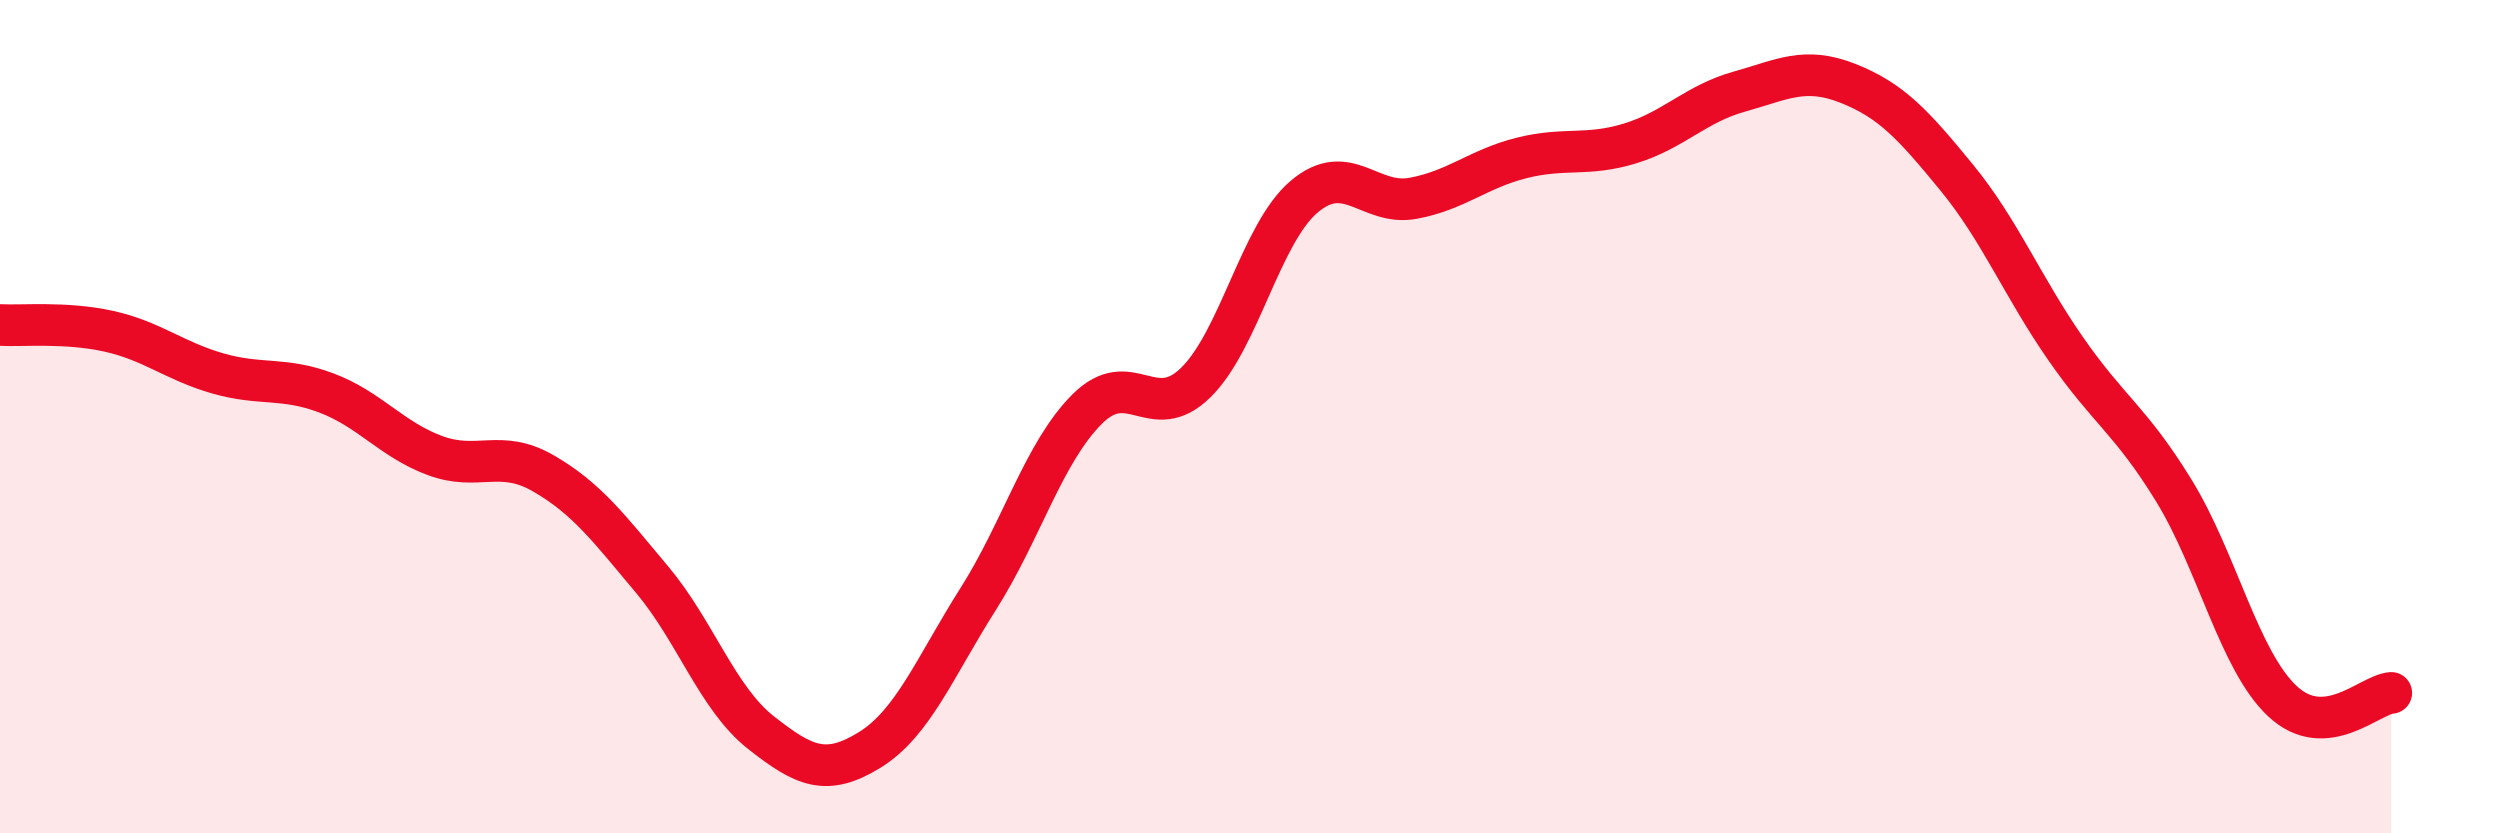
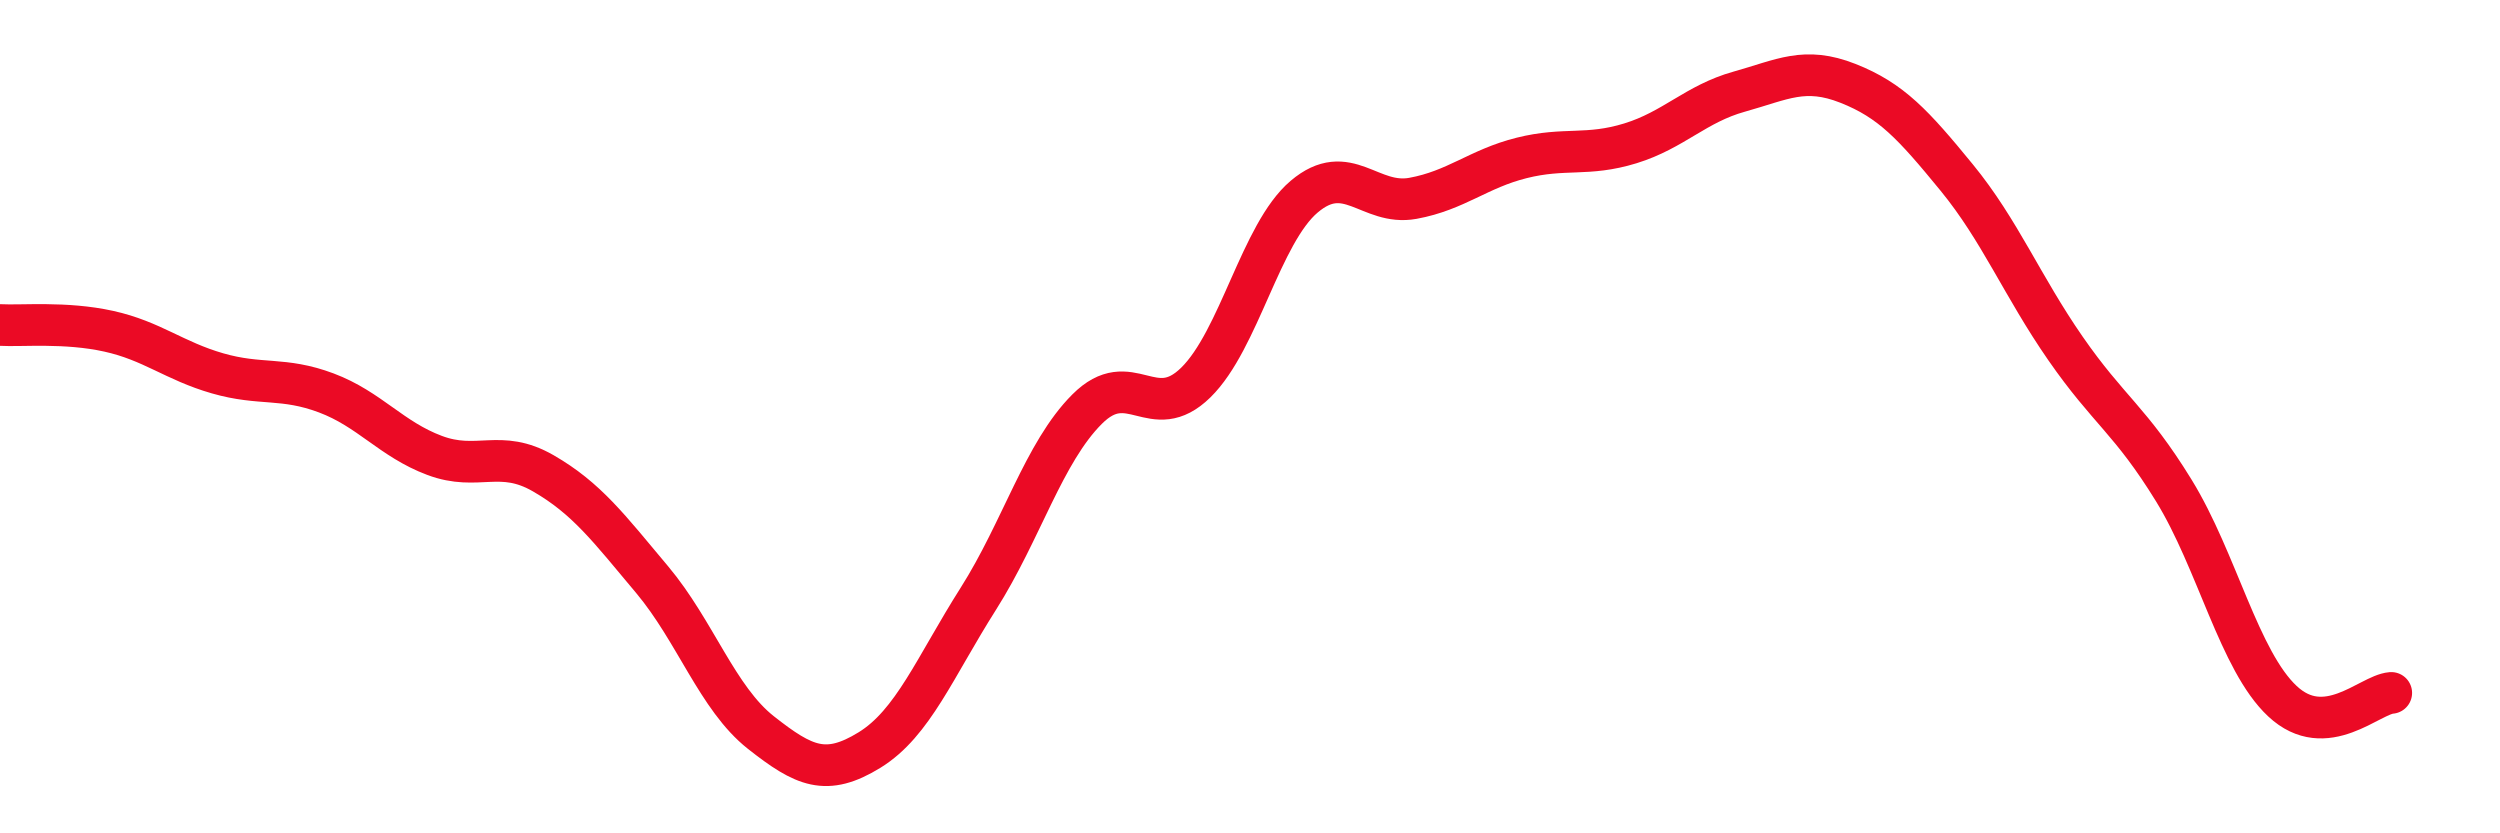
<svg xmlns="http://www.w3.org/2000/svg" width="60" height="20" viewBox="0 0 60 20">
-   <path d="M 0,7.8 C 0.52,7.83 1.57,7.72 2.61,7.95 C 3.65,8.18 4.18,8.66 5.22,8.96 C 6.26,9.26 6.79,9.04 7.83,9.43 C 8.87,9.82 9.39,10.54 10.43,10.93 C 11.47,11.32 12,10.76 13.04,11.36 C 14.08,11.96 14.61,12.67 15.65,13.91 C 16.69,15.15 17.22,16.76 18.26,17.58 C 19.3,18.4 19.83,18.64 20.87,18 C 21.91,17.36 22.44,16.01 23.48,14.37 C 24.52,12.73 25.05,10.86 26.09,9.82 C 27.13,8.78 27.66,10.2 28.7,9.18 C 29.74,8.16 30.26,5.6 31.3,4.72 C 32.34,3.84 32.87,4.95 33.91,4.76 C 34.95,4.57 35.48,4.05 36.52,3.79 C 37.56,3.53 38.09,3.76 39.13,3.44 C 40.17,3.12 40.7,2.49 41.74,2.2 C 42.78,1.91 43.31,1.59 44.35,2 C 45.39,2.41 45.92,2.99 46.96,4.26 C 48,5.53 48.53,6.86 49.57,8.36 C 50.61,9.86 51.13,10.08 52.17,11.77 C 53.21,13.46 53.74,15.86 54.78,16.83 C 55.82,17.8 56.87,16.67 57.39,16.63L57.39 20L0 20Z" fill="#EB0A25" opacity="0.1" stroke-linecap="round" stroke-linejoin="round" />
  <path d="M 0,7.8 C 0.52,7.83 1.57,7.72 2.61,7.95 C 3.65,8.18 4.18,8.66 5.22,8.96 C 6.26,9.26 6.79,9.04 7.83,9.43 C 8.87,9.82 9.39,10.54 10.43,10.93 C 11.47,11.32 12,10.76 13.04,11.36 C 14.08,11.96 14.61,12.67 15.65,13.91 C 16.69,15.15 17.22,16.76 18.26,17.58 C 19.3,18.4 19.83,18.64 20.87,18 C 21.91,17.36 22.44,16.01 23.48,14.37 C 24.52,12.73 25.05,10.86 26.09,9.82 C 27.13,8.78 27.66,10.2 28.7,9.18 C 29.74,8.16 30.26,5.6 31.3,4.72 C 32.34,3.84 32.87,4.95 33.91,4.76 C 34.95,4.57 35.48,4.05 36.52,3.79 C 37.56,3.53 38.09,3.76 39.13,3.44 C 40.17,3.12 40.7,2.49 41.74,2.2 C 42.78,1.91 43.31,1.59 44.35,2 C 45.39,2.41 45.92,2.99 46.96,4.26 C 48,5.53 48.53,6.86 49.57,8.36 C 50.61,9.86 51.13,10.08 52.17,11.77 C 53.21,13.46 53.74,15.86 54.78,16.83 C 55.82,17.8 56.87,16.67 57.39,16.63" stroke="#EB0A25" stroke-width="1" fill="none" stroke-linecap="round" stroke-linejoin="round" />
</svg>